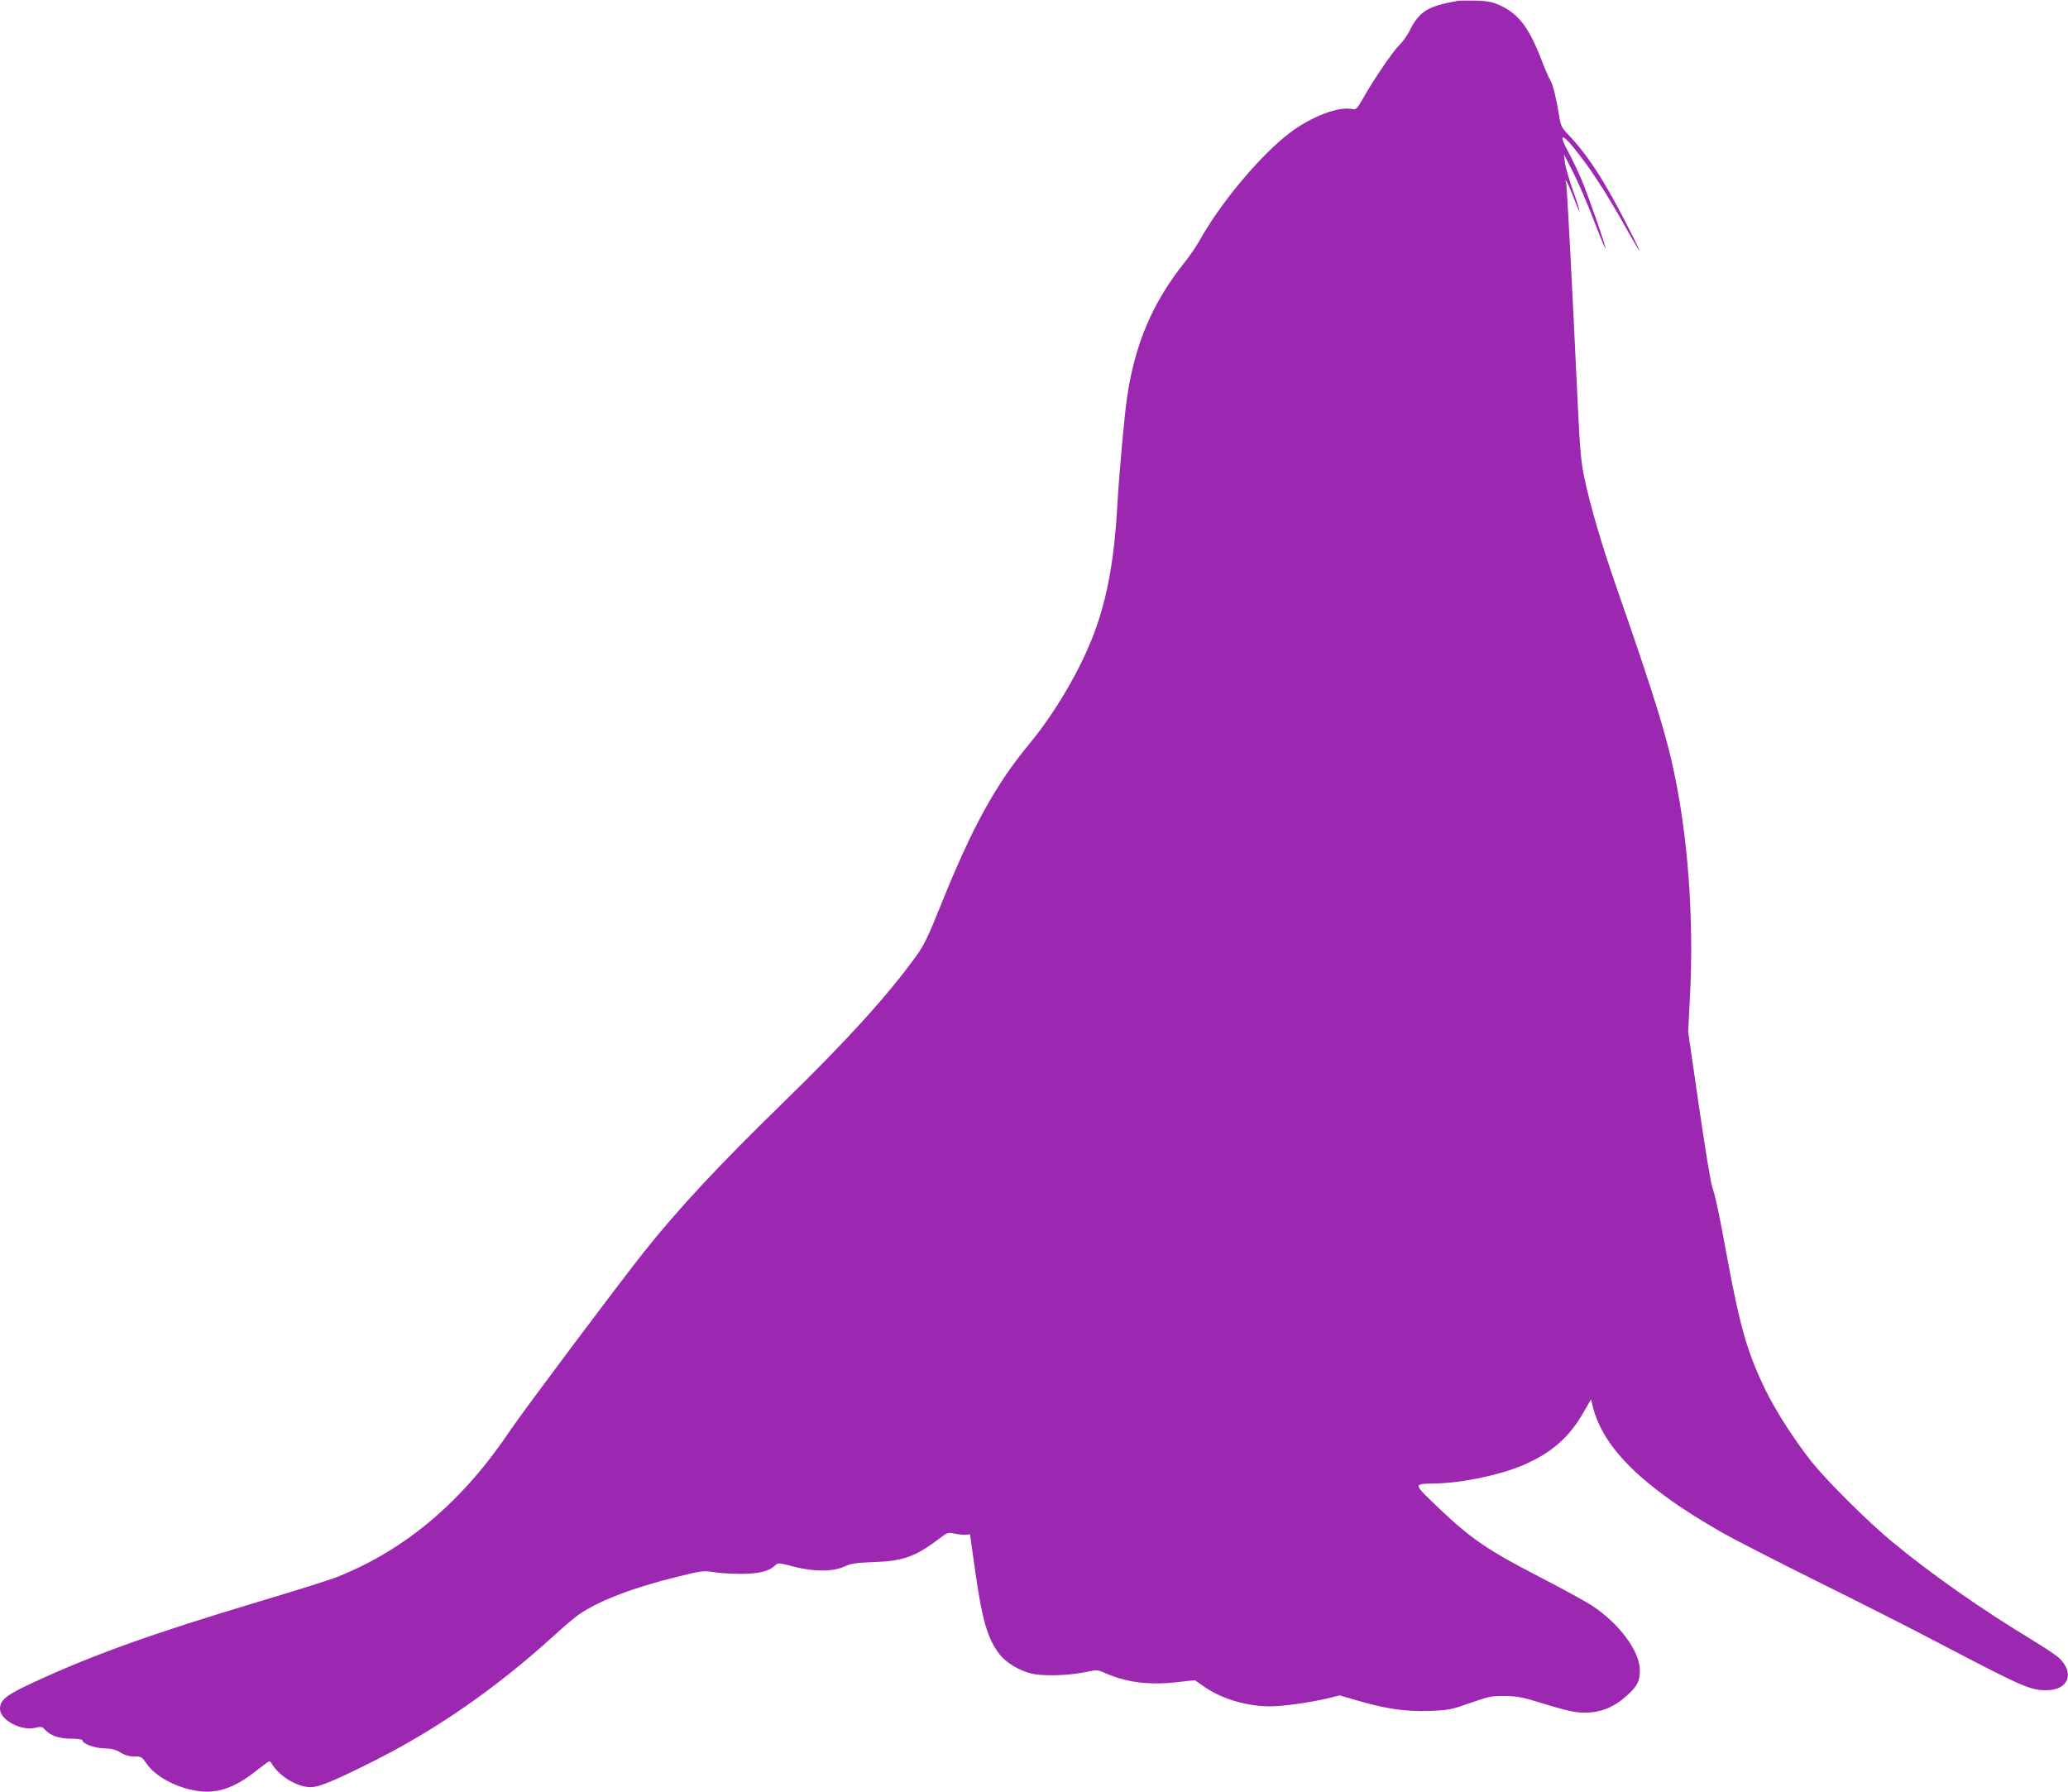
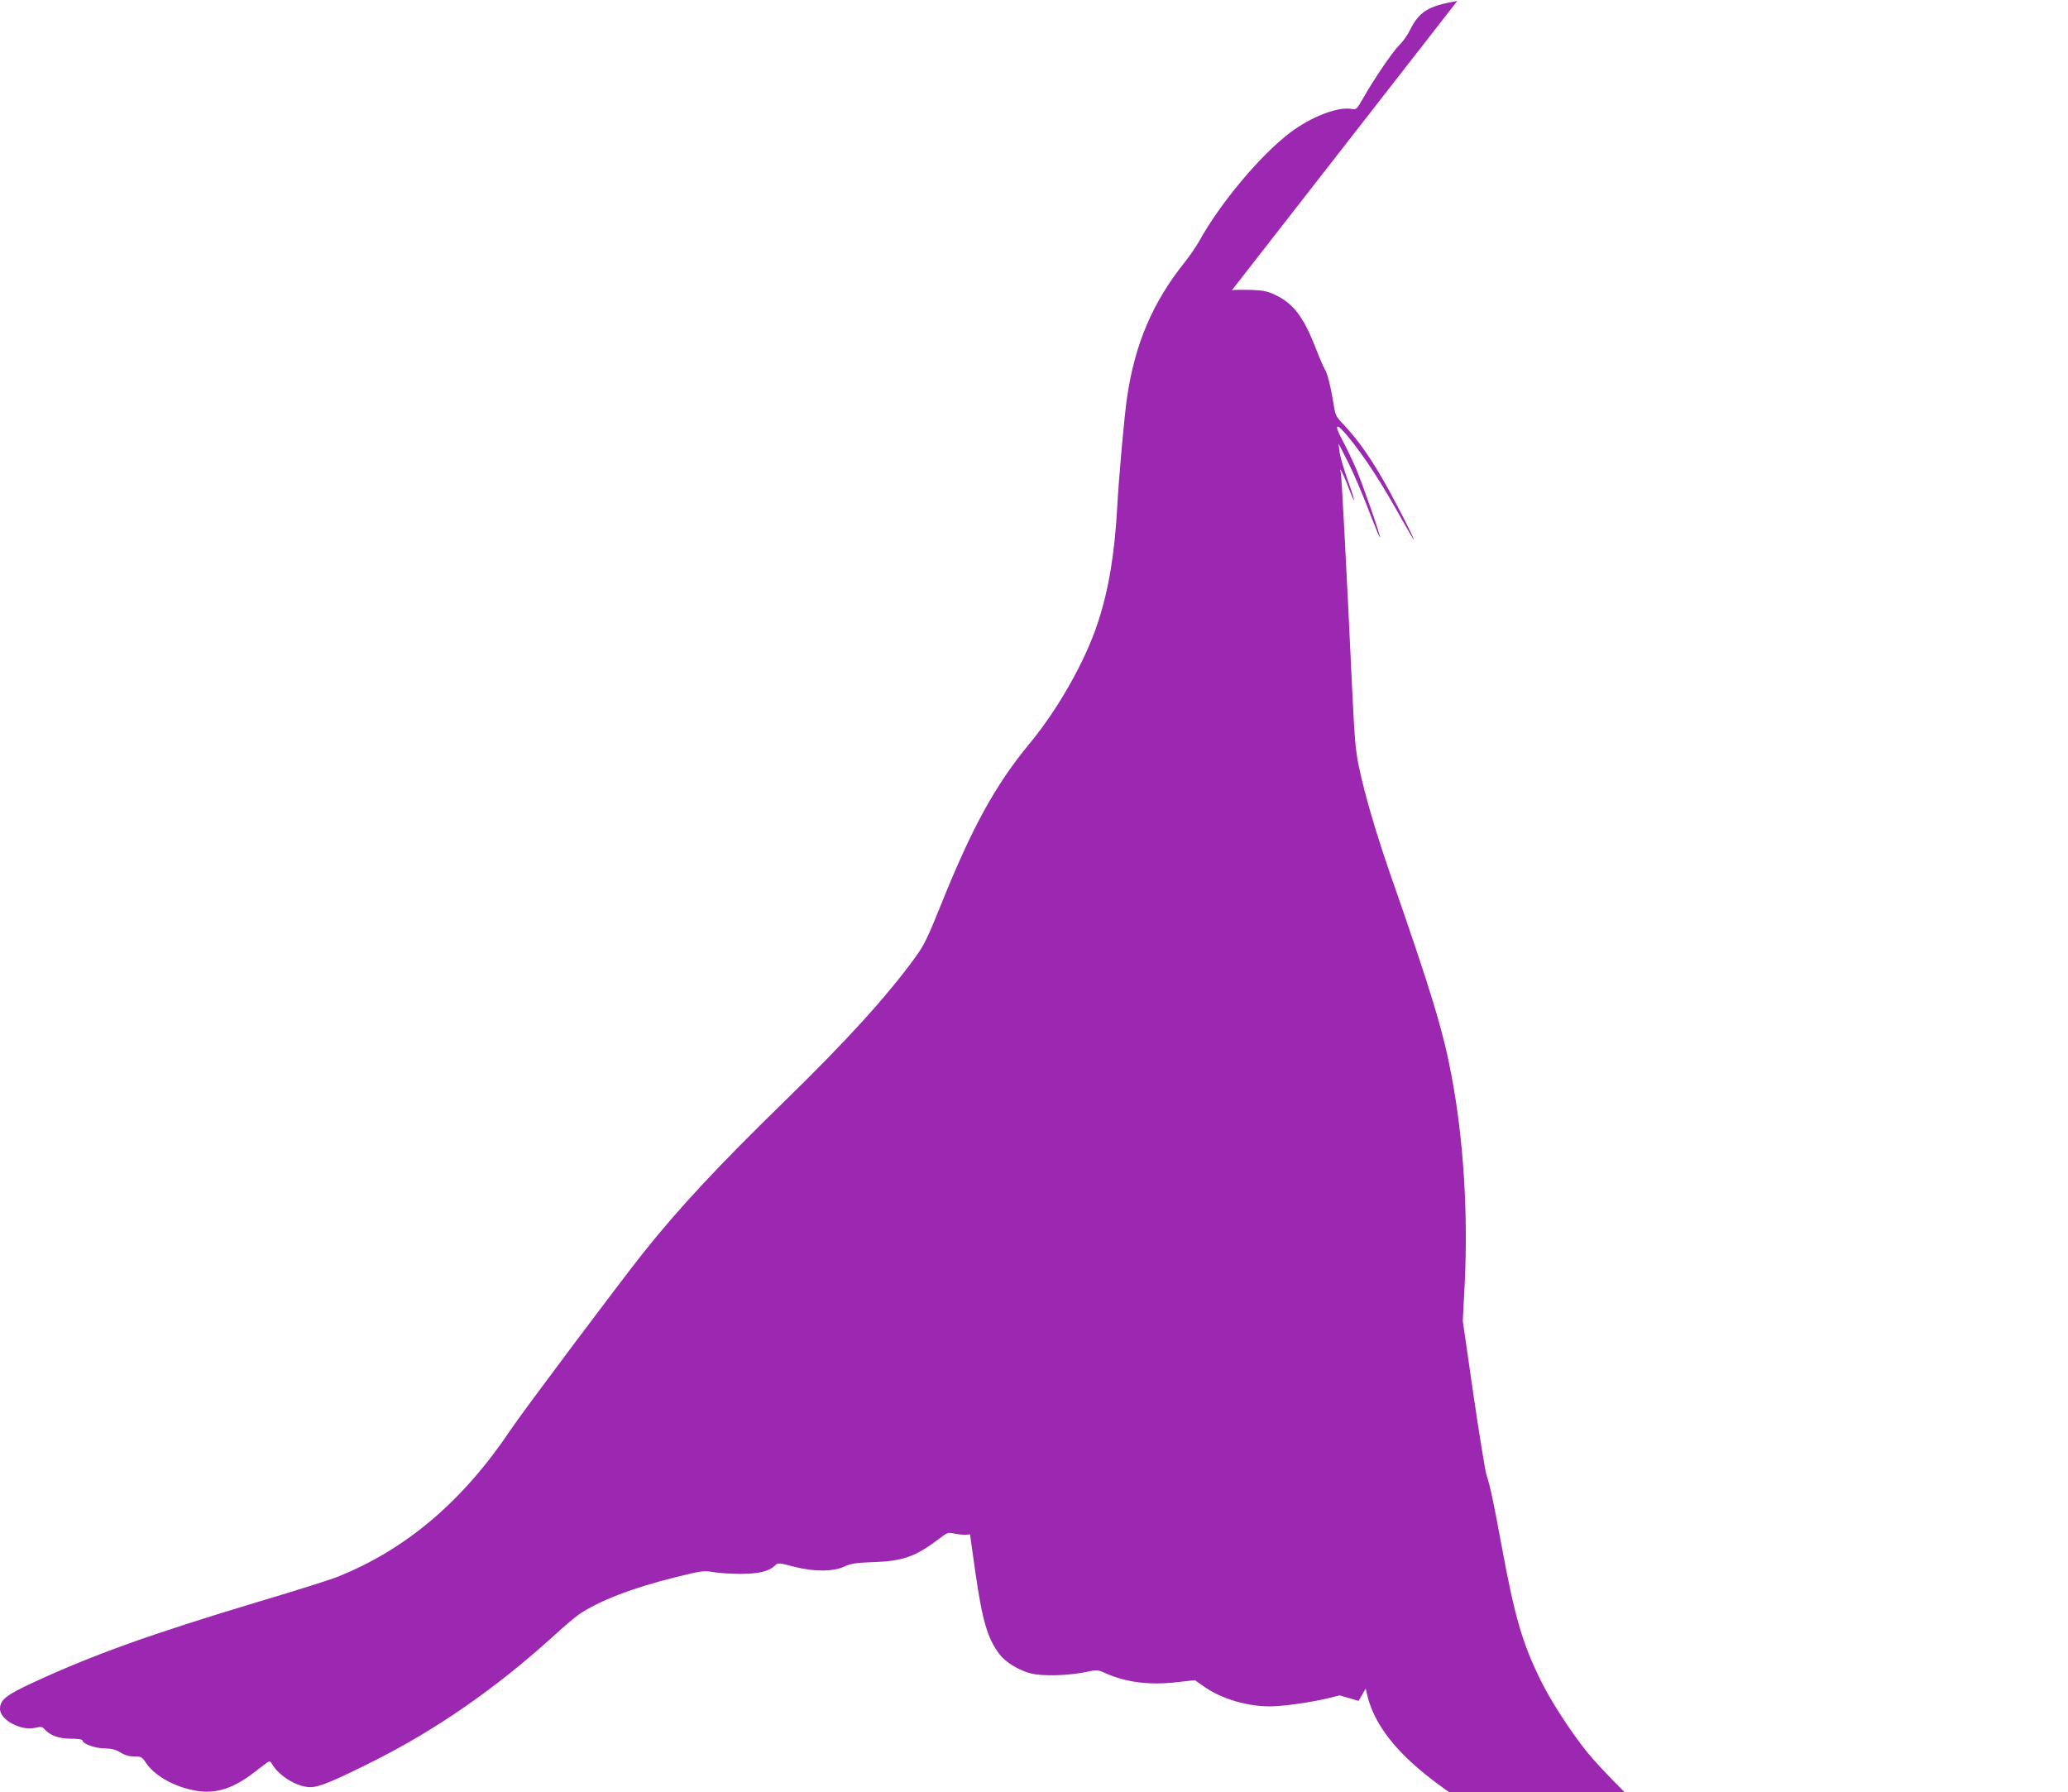
<svg xmlns="http://www.w3.org/2000/svg" version="1.0" width="1280pt" height="1109pt" viewBox="0 0 1280 1109" preserveAspectRatio="xMidYMid meet">
  <g transform="translate(0,1109) scale(0.1,-0.1)" fill="#9c27b0" stroke="none">
-     <path d="M9020 11084 c-181 -31 -236 -65 -295 -184 -15 -30 -43 -69 -62 -87 -39 -37 -158 -211 -223 -326 -43 -75 -45 -77 -75 -71 -84 15 -249 -48 -380 -147 -184 -139 -434 -438 -564 -674 -19 -33 -57 -89 -86 -125 -200 -250 -310 -505 -359 -840 -17 -114 -51 -494 -61 -680 -16 -289 -53 -513 -122 -720 -78 -235 -244 -528 -419 -740 -213 -257 -356 -518 -549 -997 -82 -205 -107 -255 -158 -325 -178 -245 -429 -521 -815 -897 -403 -393 -647 -654 -868 -931 -139 -174 -748 -986 -821 -1095 -298 -446 -651 -745 -1076 -914 -42 -17 -257 -85 -479 -151 -674 -202 -1035 -332 -1406 -504 -164 -76 -202 -106 -202 -162 0 -67 129 -137 216 -117 38 9 46 8 61 -10 35 -38 88 -57 163 -57 39 0 70 -4 70 -10 0 -21 79 -50 137 -50 44 -1 68 -7 98 -25 27 -17 55 -25 86 -25 43 0 48 -3 73 -40 48 -72 153 -136 274 -165 136 -33 248 -4 384 98 45 34 87 67 95 72 10 7 17 5 24 -8 45 -78 158 -147 241 -147 53 0 142 37 386 159 390 195 761 453 1110 769 66 61 140 123 164 140 124 85 334 166 606 233 154 38 168 40 227 30 34 -6 109 -11 167 -11 112 0 176 15 213 50 21 20 22 20 121 -6 125 -32 244 -31 314 3 37 17 69 22 180 26 179 6 257 34 401 143 53 41 57 42 98 33 24 -5 55 -8 69 -7 l26 3 32 -228 c44 -307 76 -417 151 -515 37 -49 119 -99 193 -118 74 -19 237 -14 349 10 60 13 65 13 116 -10 128 -56 272 -74 442 -54 l109 12 57 -40 c107 -75 264 -122 408 -122 79 0 242 23 354 49 l77 19 117 -34 c178 -51 292 -67 440 -62 117 4 134 8 251 49 114 40 133 44 215 43 73 -1 112 -8 205 -37 198 -61 239 -69 317 -65 87 6 159 38 233 105 64 58 80 88 80 156 0 119 -130 293 -300 403 -41 26 -183 104 -315 172 -320 165 -426 236 -619 419 -174 166 -172 159 -39 162 181 3 437 59 578 126 163 76 263 168 349 319 l44 76 11 -46 c65 -259 315 -502 801 -779 74 -42 339 -178 587 -301 249 -123 589 -295 755 -383 525 -274 562 -291 666 -291 135 0 176 108 75 201 -15 15 -93 66 -173 115 -306 185 -620 405 -860 604 -148 122 -398 371 -494 490 -105 132 -222 313 -287 445 -112 230 -158 386 -239 825 -54 293 -70 366 -95 445 -8 28 -45 253 -81 500 l-65 450 12 235 c21 433 -7 885 -81 1280 -53 282 -126 523 -378 1245 -90 260 -159 494 -196 670 -21 100 -27 178 -41 465 -35 750 -66 1336 -71 1355 -16 51 16 -8 46 -88 50 -132 47 -98 -4 44 -24 68 -47 147 -50 174 l-6 50 41 -80 c48 -92 108 -232 169 -393 24 -62 45 -111 47 -109 5 6 -104 321 -148 425 -23 53 -59 130 -81 170 -59 108 -46 123 29 32 106 -129 208 -286 342 -527 35 -62 65 -113 67 -113 6 0 -87 184 -159 315 -95 173 -183 300 -278 400 -44 45 -49 57 -59 120 -17 106 -38 193 -54 218 -8 12 -36 76 -61 142 -75 190 -138 270 -253 323 -44 20 -74 26 -146 28 -50 1 -102 1 -116 -2z" />
+     <path d="M9020 11084 c-181 -31 -236 -65 -295 -184 -15 -30 -43 -69 -62 -87 -39 -37 -158 -211 -223 -326 -43 -75 -45 -77 -75 -71 -84 15 -249 -48 -380 -147 -184 -139 -434 -438 -564 -674 -19 -33 -57 -89 -86 -125 -200 -250 -310 -505 -359 -840 -17 -114 -51 -494 -61 -680 -16 -289 -53 -513 -122 -720 -78 -235 -244 -528 -419 -740 -213 -257 -356 -518 -549 -997 -82 -205 -107 -255 -158 -325 -178 -245 -429 -521 -815 -897 -403 -393 -647 -654 -868 -931 -139 -174 -748 -986 -821 -1095 -298 -446 -651 -745 -1076 -914 -42 -17 -257 -85 -479 -151 -674 -202 -1035 -332 -1406 -504 -164 -76 -202 -106 -202 -162 0 -67 129 -137 216 -117 38 9 46 8 61 -10 35 -38 88 -57 163 -57 39 0 70 -4 70 -10 0 -21 79 -50 137 -50 44 -1 68 -7 98 -25 27 -17 55 -25 86 -25 43 0 48 -3 73 -40 48 -72 153 -136 274 -165 136 -33 248 -4 384 98 45 34 87 67 95 72 10 7 17 5 24 -8 45 -78 158 -147 241 -147 53 0 142 37 386 159 390 195 761 453 1110 769 66 61 140 123 164 140 124 85 334 166 606 233 154 38 168 40 227 30 34 -6 109 -11 167 -11 112 0 176 15 213 50 21 20 22 20 121 -6 125 -32 244 -31 314 3 37 17 69 22 180 26 179 6 257 34 401 143 53 41 57 42 98 33 24 -5 55 -8 69 -7 l26 3 32 -228 c44 -307 76 -417 151 -515 37 -49 119 -99 193 -118 74 -19 237 -14 349 10 60 13 65 13 116 -10 128 -56 272 -74 442 -54 l109 12 57 -40 c107 -75 264 -122 408 -122 79 0 242 23 354 49 l77 19 117 -34 l44 76 11 -46 c65 -259 315 -502 801 -779 74 -42 339 -178 587 -301 249 -123 589 -295 755 -383 525 -274 562 -291 666 -291 135 0 176 108 75 201 -15 15 -93 66 -173 115 -306 185 -620 405 -860 604 -148 122 -398 371 -494 490 -105 132 -222 313 -287 445 -112 230 -158 386 -239 825 -54 293 -70 366 -95 445 -8 28 -45 253 -81 500 l-65 450 12 235 c21 433 -7 885 -81 1280 -53 282 -126 523 -378 1245 -90 260 -159 494 -196 670 -21 100 -27 178 -41 465 -35 750 -66 1336 -71 1355 -16 51 16 -8 46 -88 50 -132 47 -98 -4 44 -24 68 -47 147 -50 174 l-6 50 41 -80 c48 -92 108 -232 169 -393 24 -62 45 -111 47 -109 5 6 -104 321 -148 425 -23 53 -59 130 -81 170 -59 108 -46 123 29 32 106 -129 208 -286 342 -527 35 -62 65 -113 67 -113 6 0 -87 184 -159 315 -95 173 -183 300 -278 400 -44 45 -49 57 -59 120 -17 106 -38 193 -54 218 -8 12 -36 76 -61 142 -75 190 -138 270 -253 323 -44 20 -74 26 -146 28 -50 1 -102 1 -116 -2z" />
  </g>
</svg>